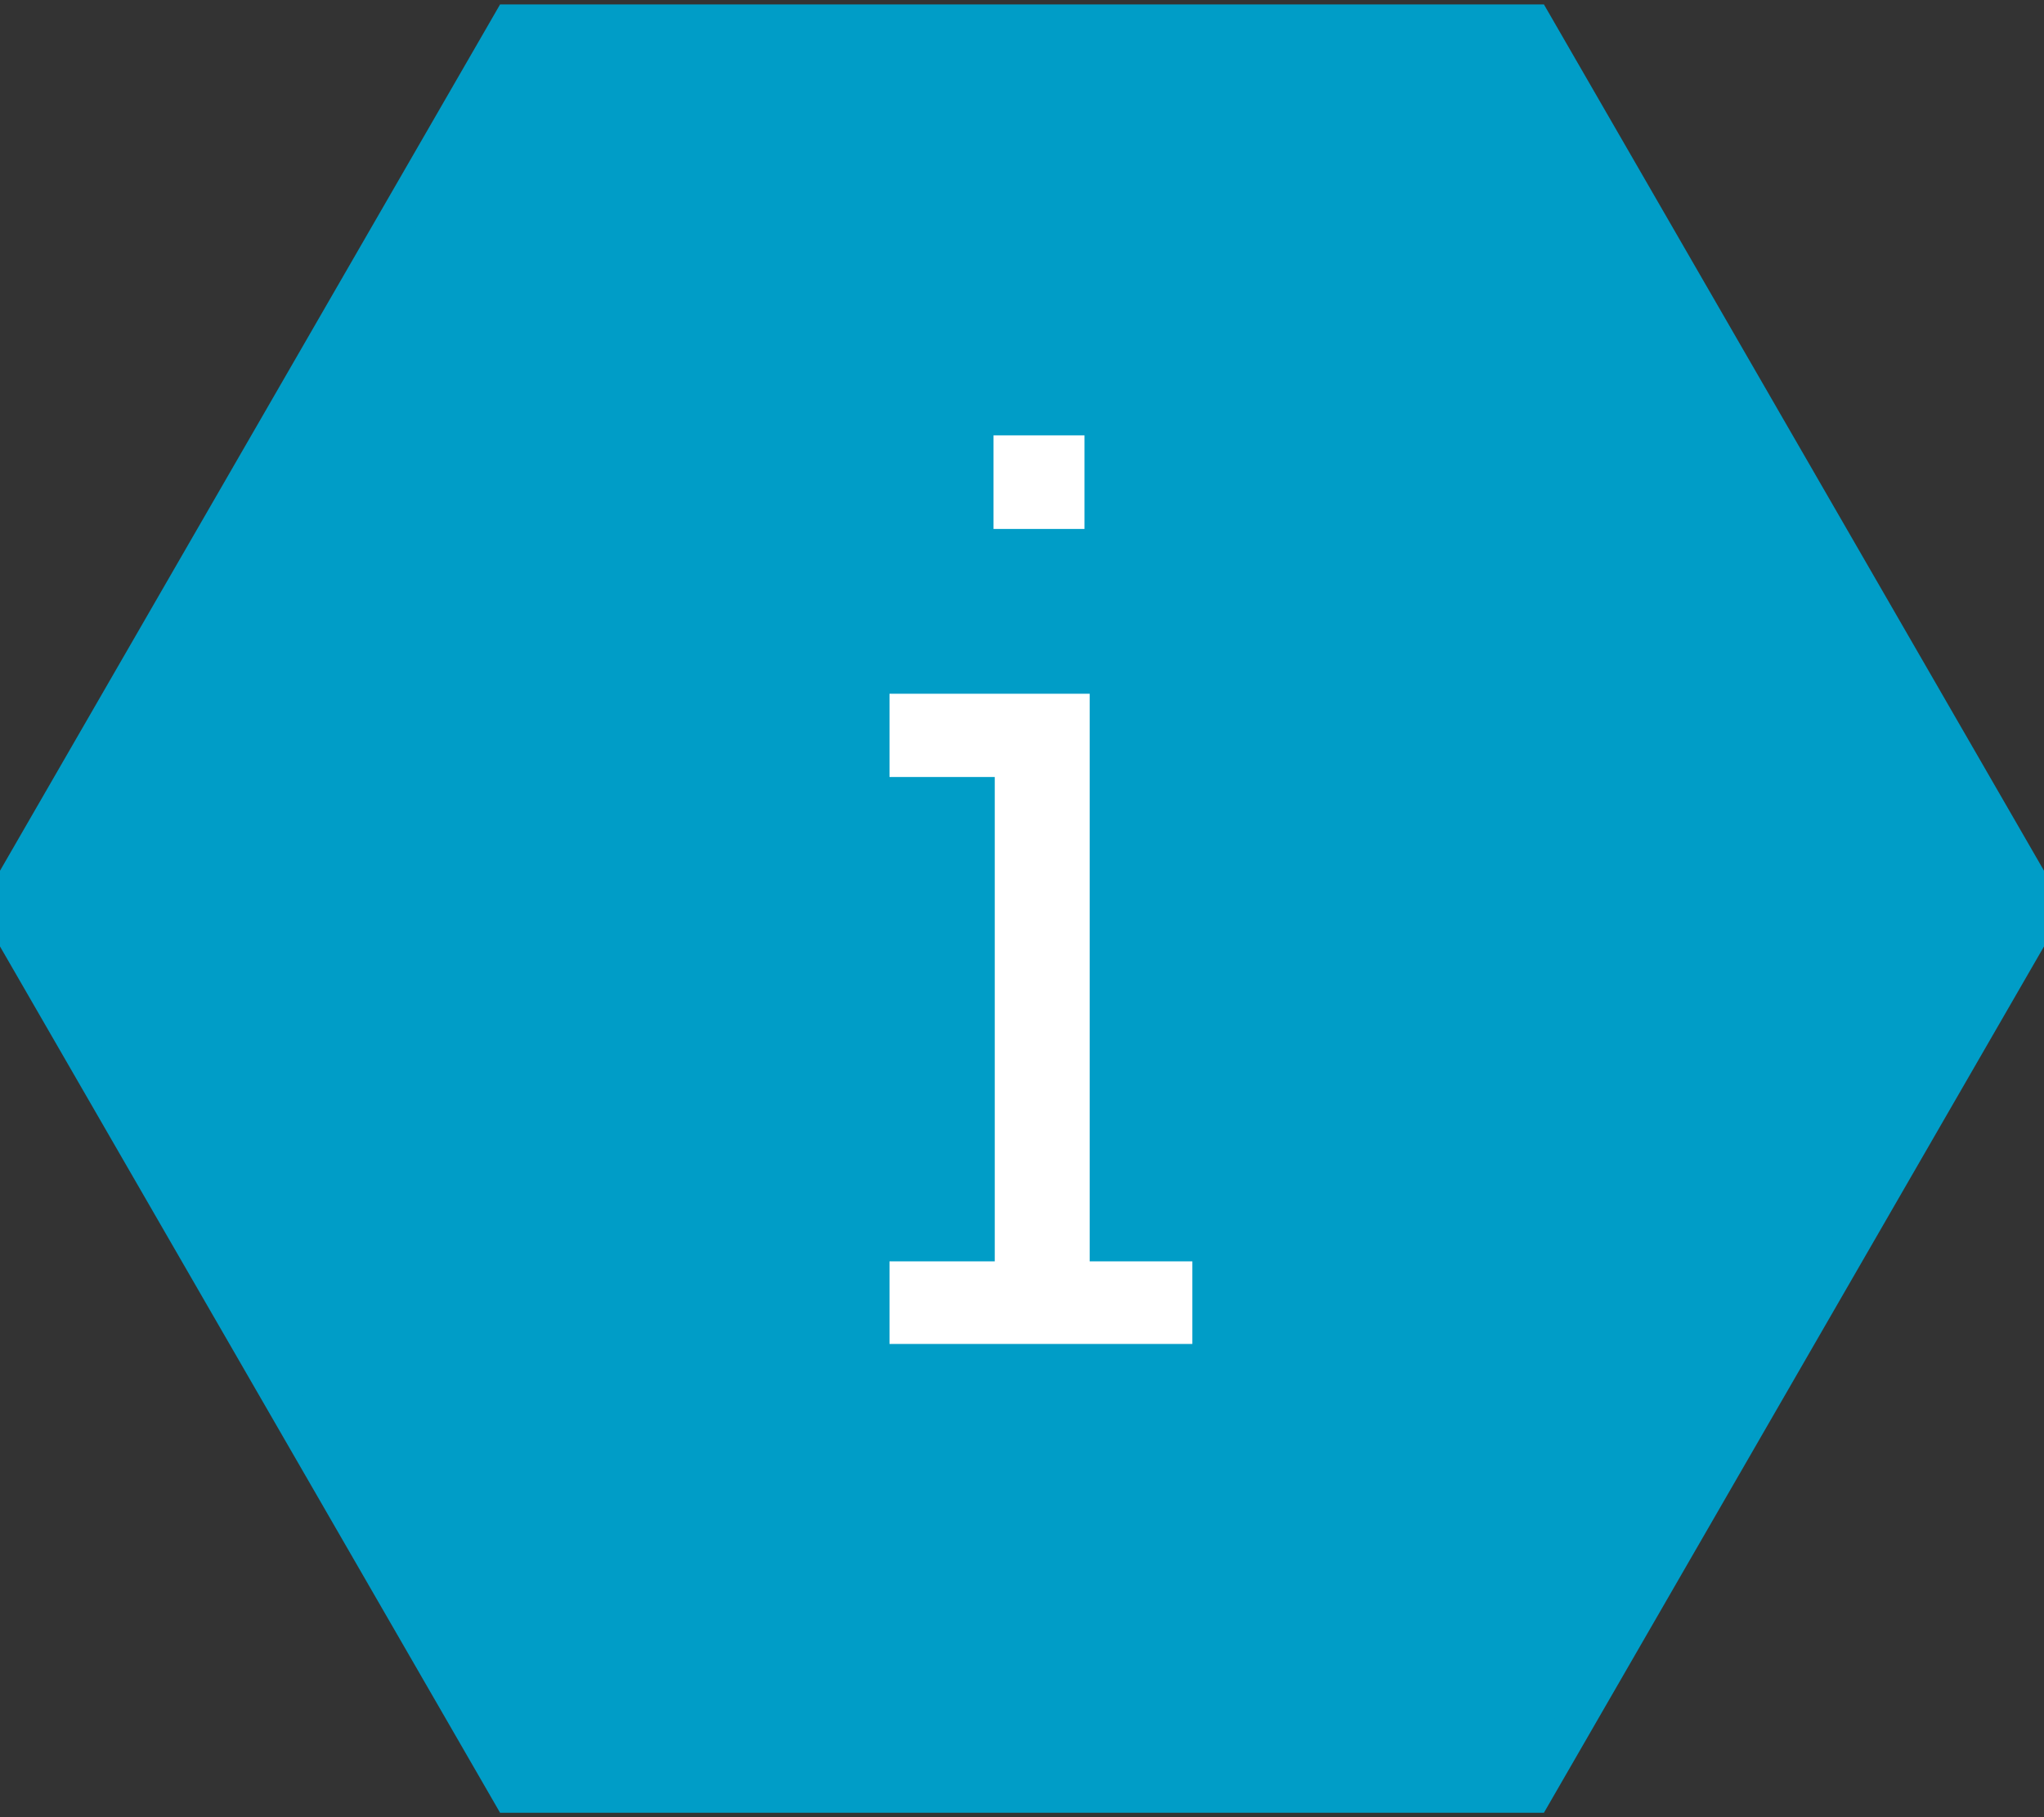
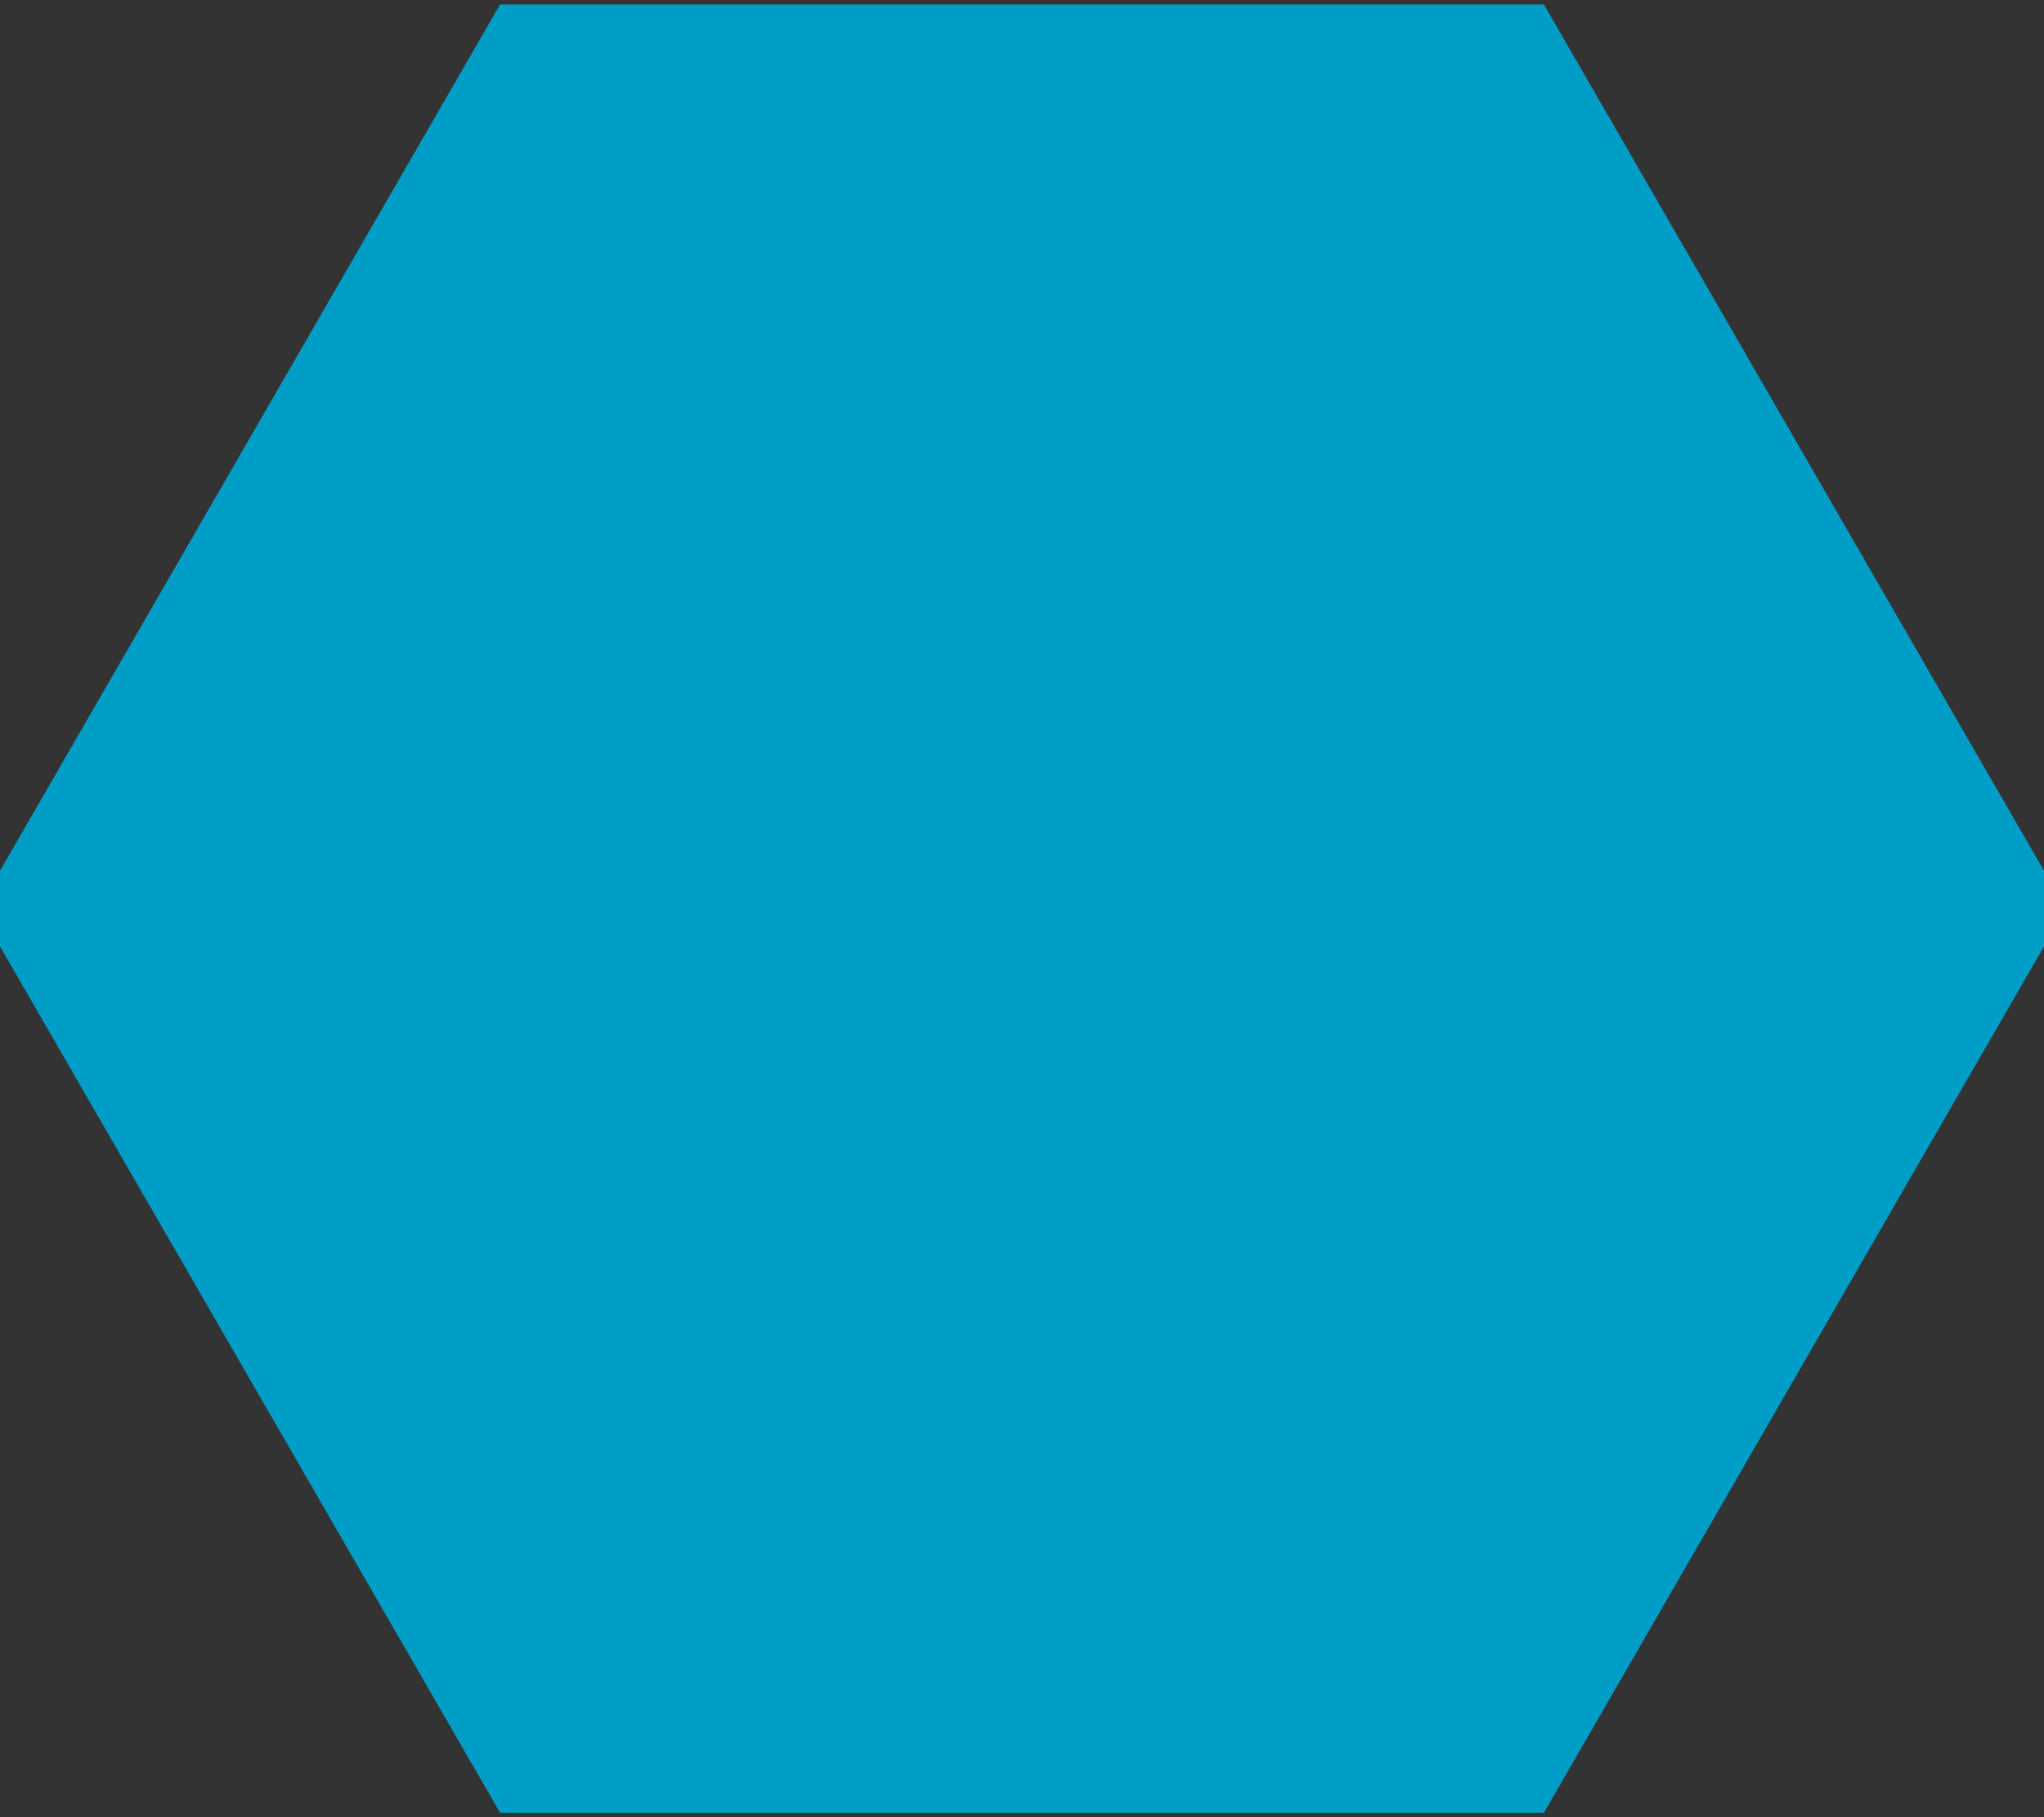
<svg xmlns="http://www.w3.org/2000/svg" xmlns:ns1="http://sodipodi.sourceforge.net/DTD/sodipodi-0.dtd" xmlns:ns2="http://www.inkscape.org/namespaces/inkscape" width="54px" height="48px" viewBox="0 0 54 48" version="1.1" id="svg12" ns1:docname="icon_info.svg" ns2:version="1.1.1 (3bf5ae0d25, 2021-09-20)">
  <rect x="0" y="0" width="54" height="48" fill="#333333" stroke="none" />
  <defs id="defs16" />
  <ns1:namedview id="namedview14" pagecolor="#ffffff" bordercolor="#666666" borderopacity="1.0" ns2:pageshadow="2" ns2:pageopacity="0.0" ns2:pagecheckerboard="0" showgrid="false" ns2:zoom="6.9532167" ns2:cx="17.258199" ns2:cy="23.154751" ns2:window-width="1280" ns2:window-height="658" ns2:window-x="-6" ns2:window-y="-6" ns2:window-maximized="1" ns2:current-layer="svg12" />
  <title id="title2">Group</title>
  <desc id="desc4">Created with Sketch.</desc>
  <g id="Cloud" stroke="none" stroke-width="1" fill="none" fill-rule="evenodd" style="stroke:#009dc7;stroke-opacity:1;fill:#000000;fill-opacity:1">
    <g id="Artboard" transform="translate(-55, -440)" style="stroke:#009dc7;stroke-opacity:1;fill:#000000;fill-opacity:1">
      <g id="Group" transform="translate(55, 440)" style="stroke:#009dc7;stroke-opacity:1;fill:#000000;fill-opacity:1">
        <polygon id="Polygon" fill="#55D4F5" points="40.5 0.617 54 24 40.5 47.383 13.5 47.383 0 24 13.5 0.617" style="stroke:#009dc7;stroke-opacity:1;fill:#009dc7;fill-opacity:1" />
        <g id="Group-17" transform="translate(23, 11)" fill="#FFFFFF" fill-rule="nonzero" style="stroke:#009dc7;stroke-opacity:1;fill:#000000;fill-opacity:1">
-           <path d="M6.288,6.825 L6.288,21.818 L9,21.818 L9,25 L0,25 L0,21.818 L2.78,21.818 L2.78,10.024 L0,10.024 L0,6.825 L6.288,6.825 Z M6.151,-5.16758353e-13 L6.151,3.472 L2.748,3.472 L2.748,-5.16758353e-13 L6.151,-5.16758353e-13 Z" id="Combined-Shape" style="stroke:#009dc7;stroke-opacity:1;fill:#ffffff;fill-opacity:1" />
-         </g>
+           </g>
      </g>
    </g>
  </g>
</svg>